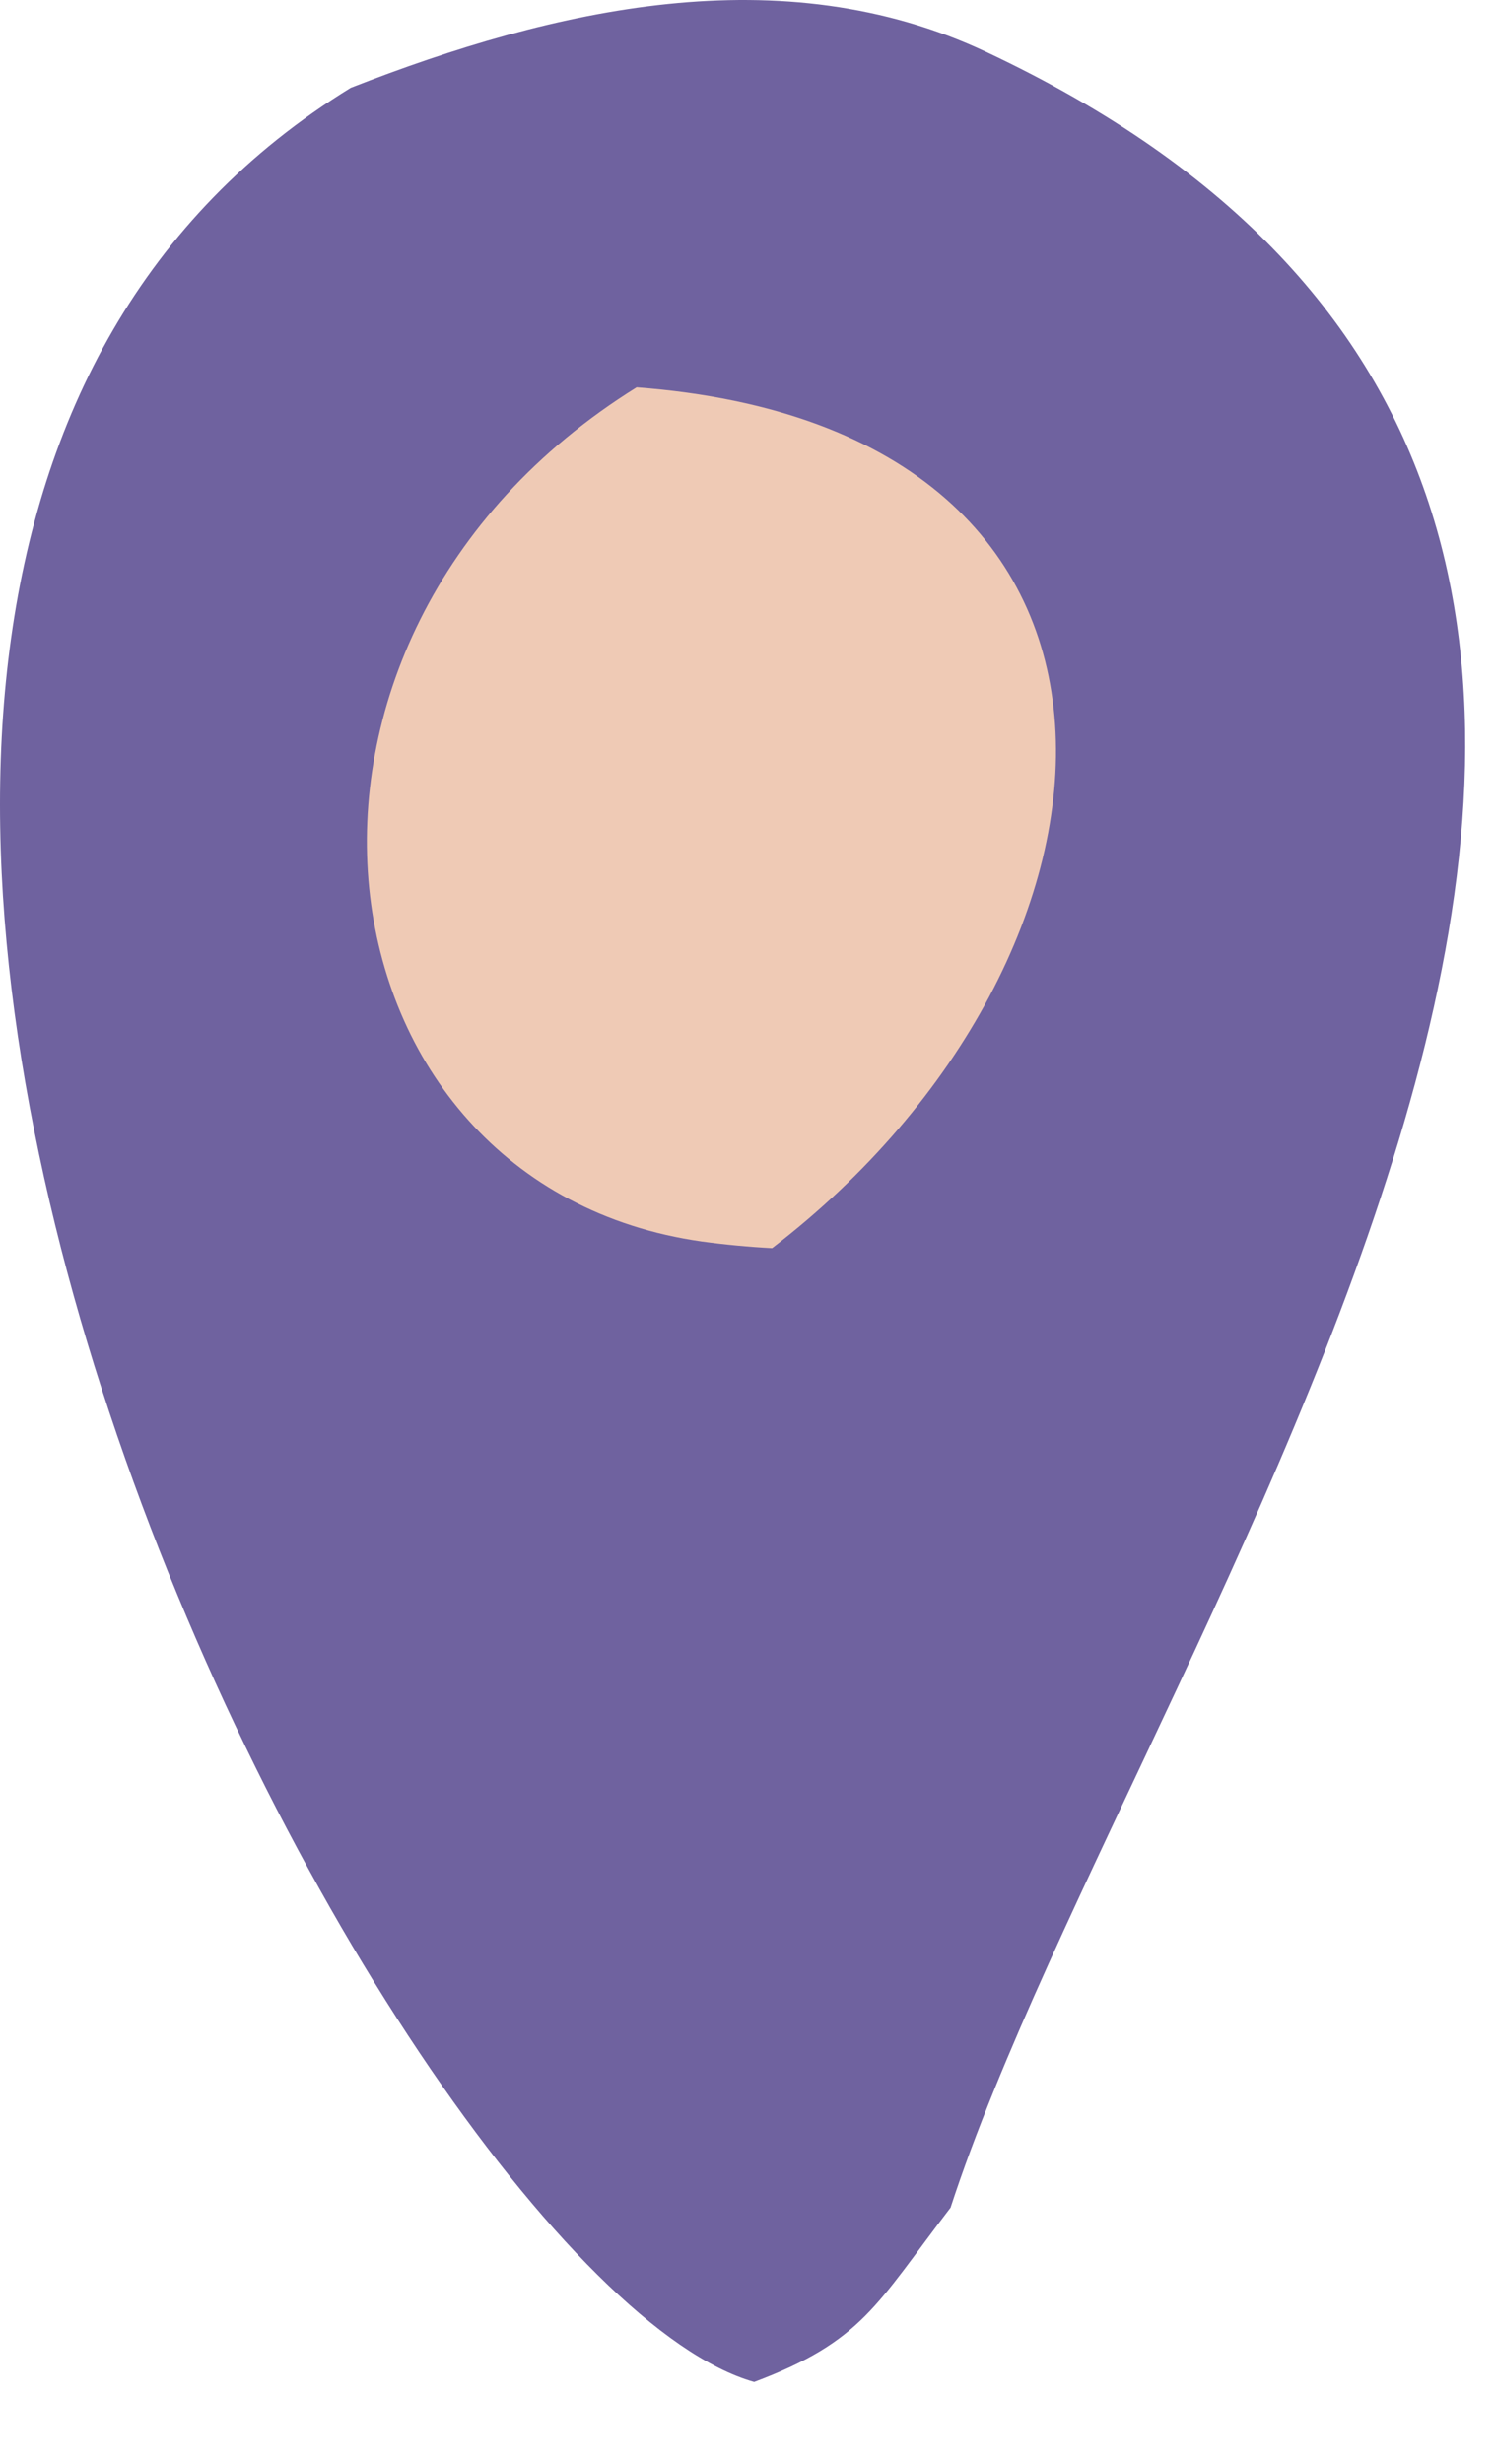
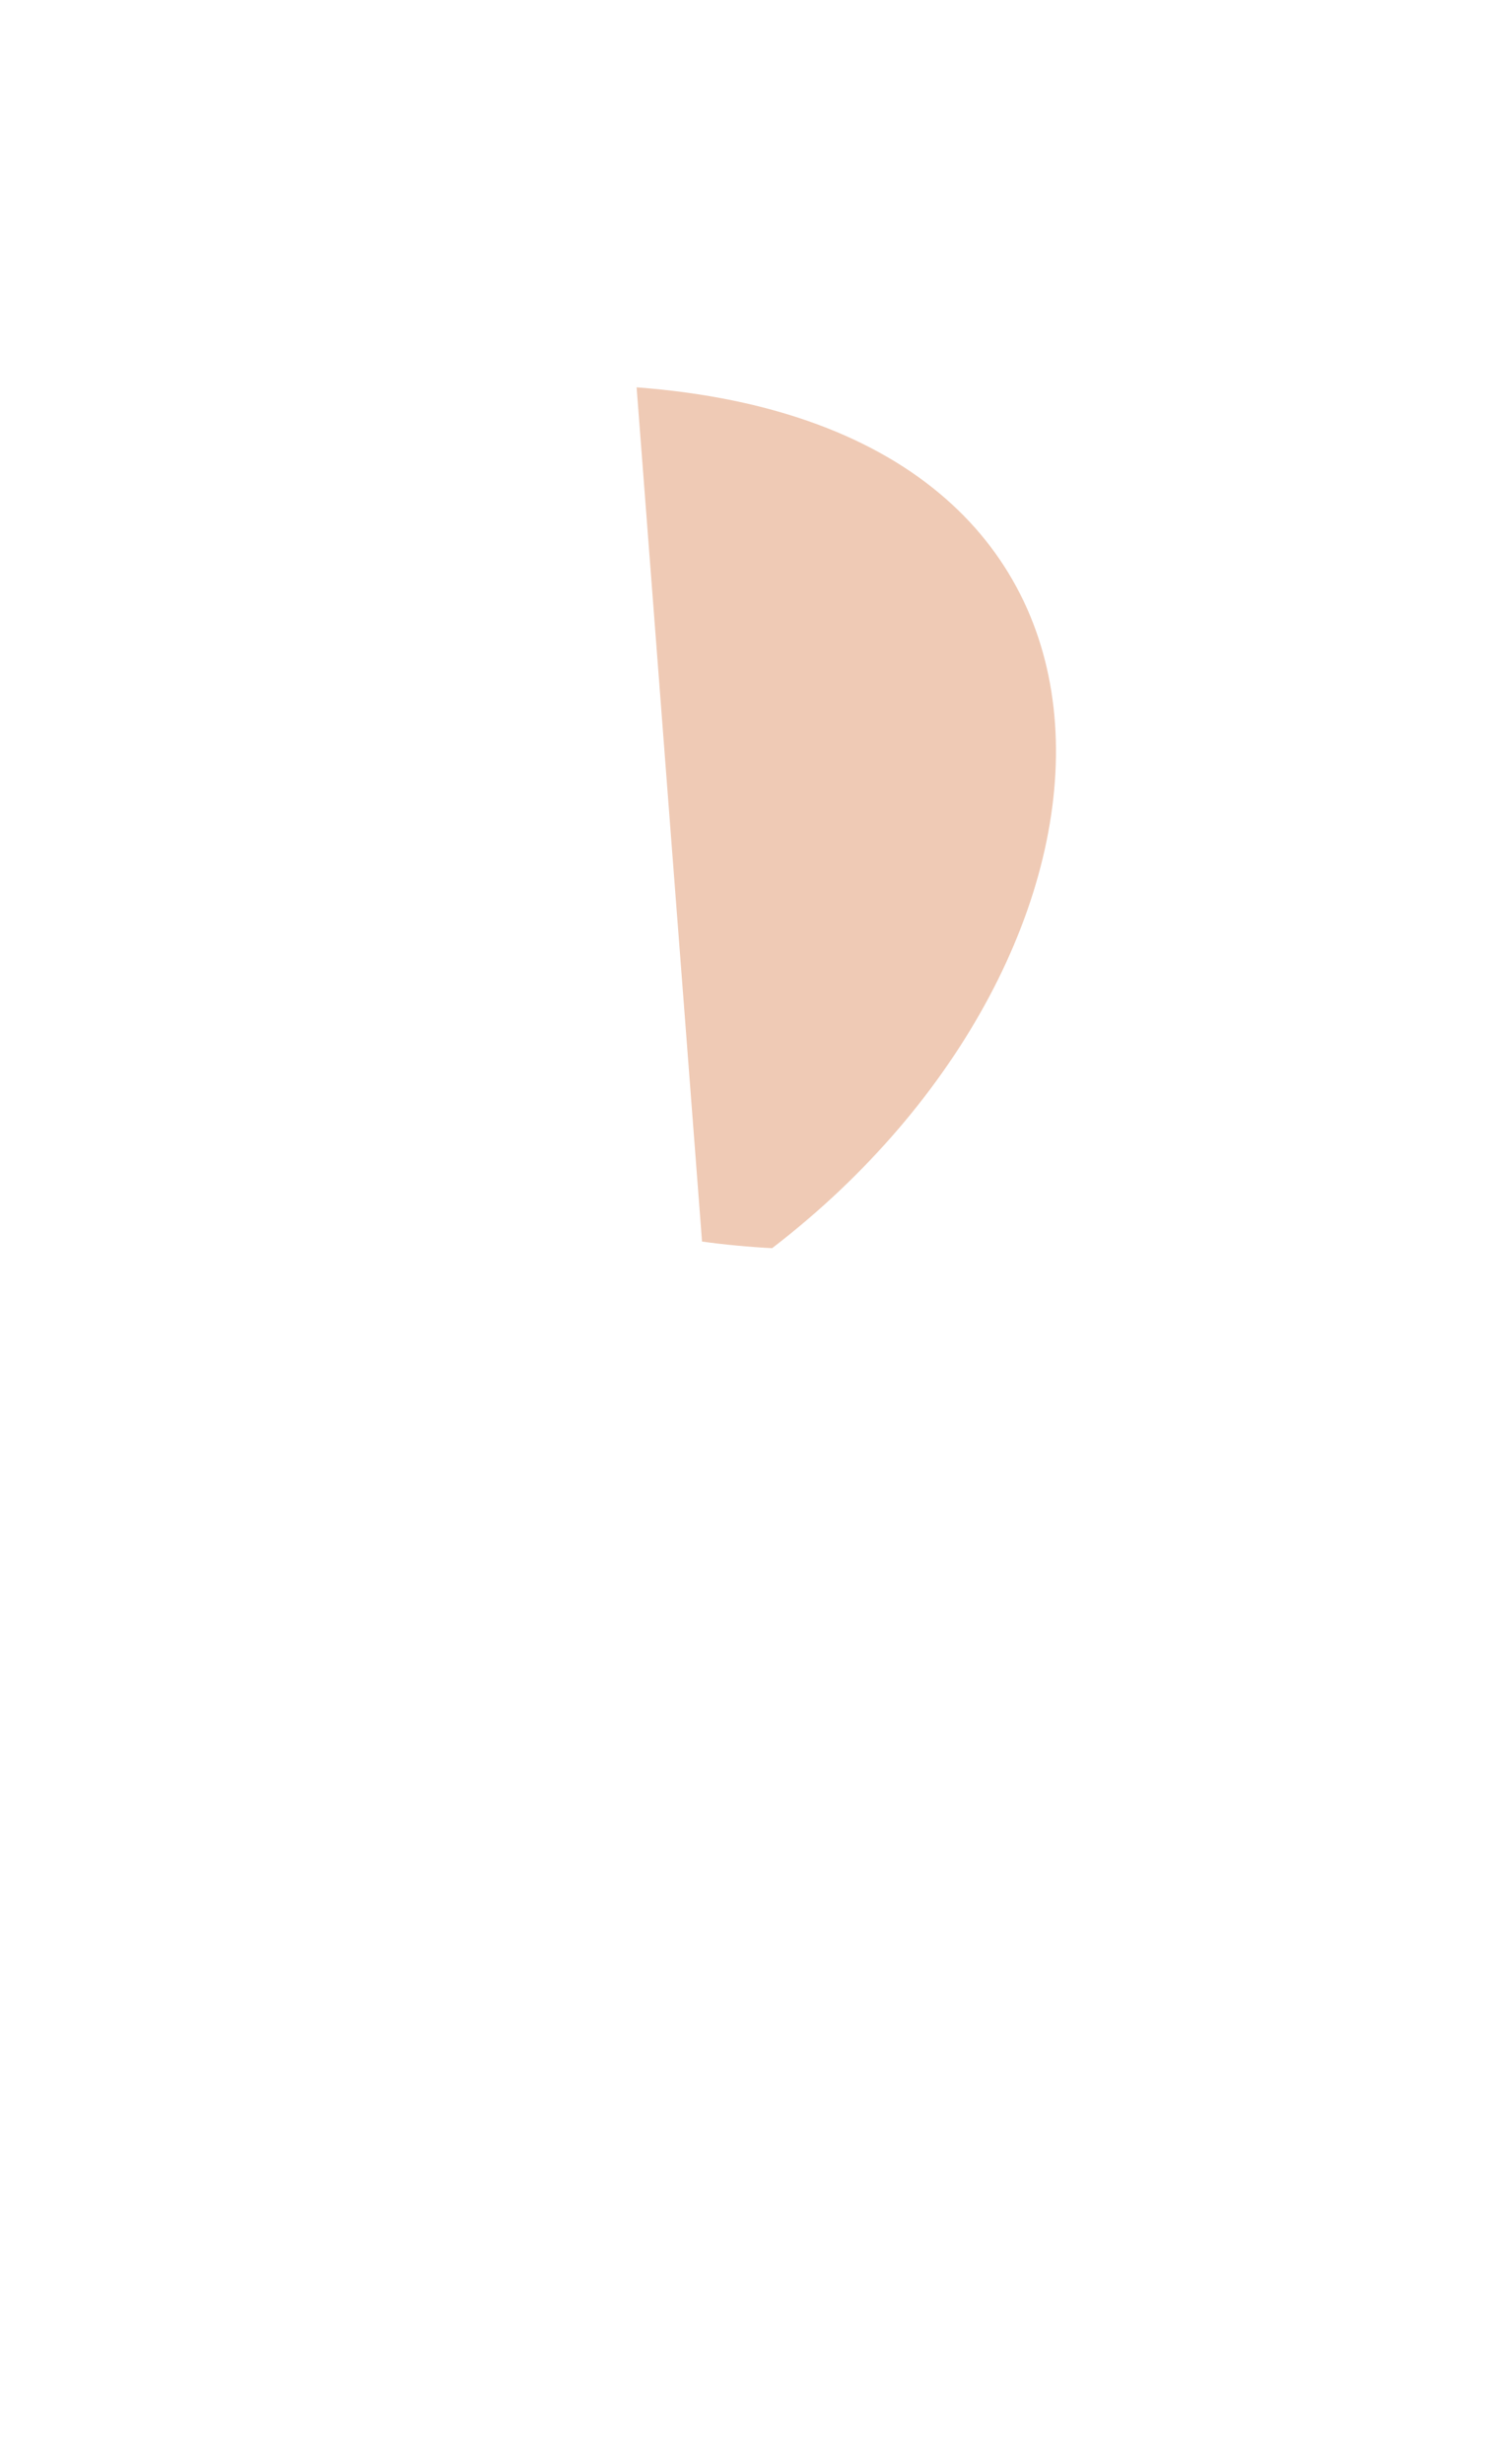
<svg xmlns="http://www.w3.org/2000/svg" width="17" height="28" viewBox="0 0 17 28" fill="none">
-   <path d="M3.988 0.998C6.299 0.096 8.887 -0.504 11.212 0.589C22.563 5.923 13.007 18.346 10.809 25.089C9.966 26.188 9.808 26.608 8.576 27.07C4.417 25.898 -5.518 6.848 3.988 0.998Z" fill="#6F629F" />
-   <path d="M7.239 4.402C13.552 4.877 13.101 10.87 8.78 14.185C8.513 14.171 8.247 14.146 7.983 14.11C3.493 13.475 2.628 7.272 7.239 4.402Z" fill="#EFCAB5" />
+   <path d="M7.239 4.402C13.552 4.877 13.101 10.87 8.78 14.185C8.513 14.171 8.247 14.146 7.983 14.11Z" fill="#EFCAB5" />
</svg>